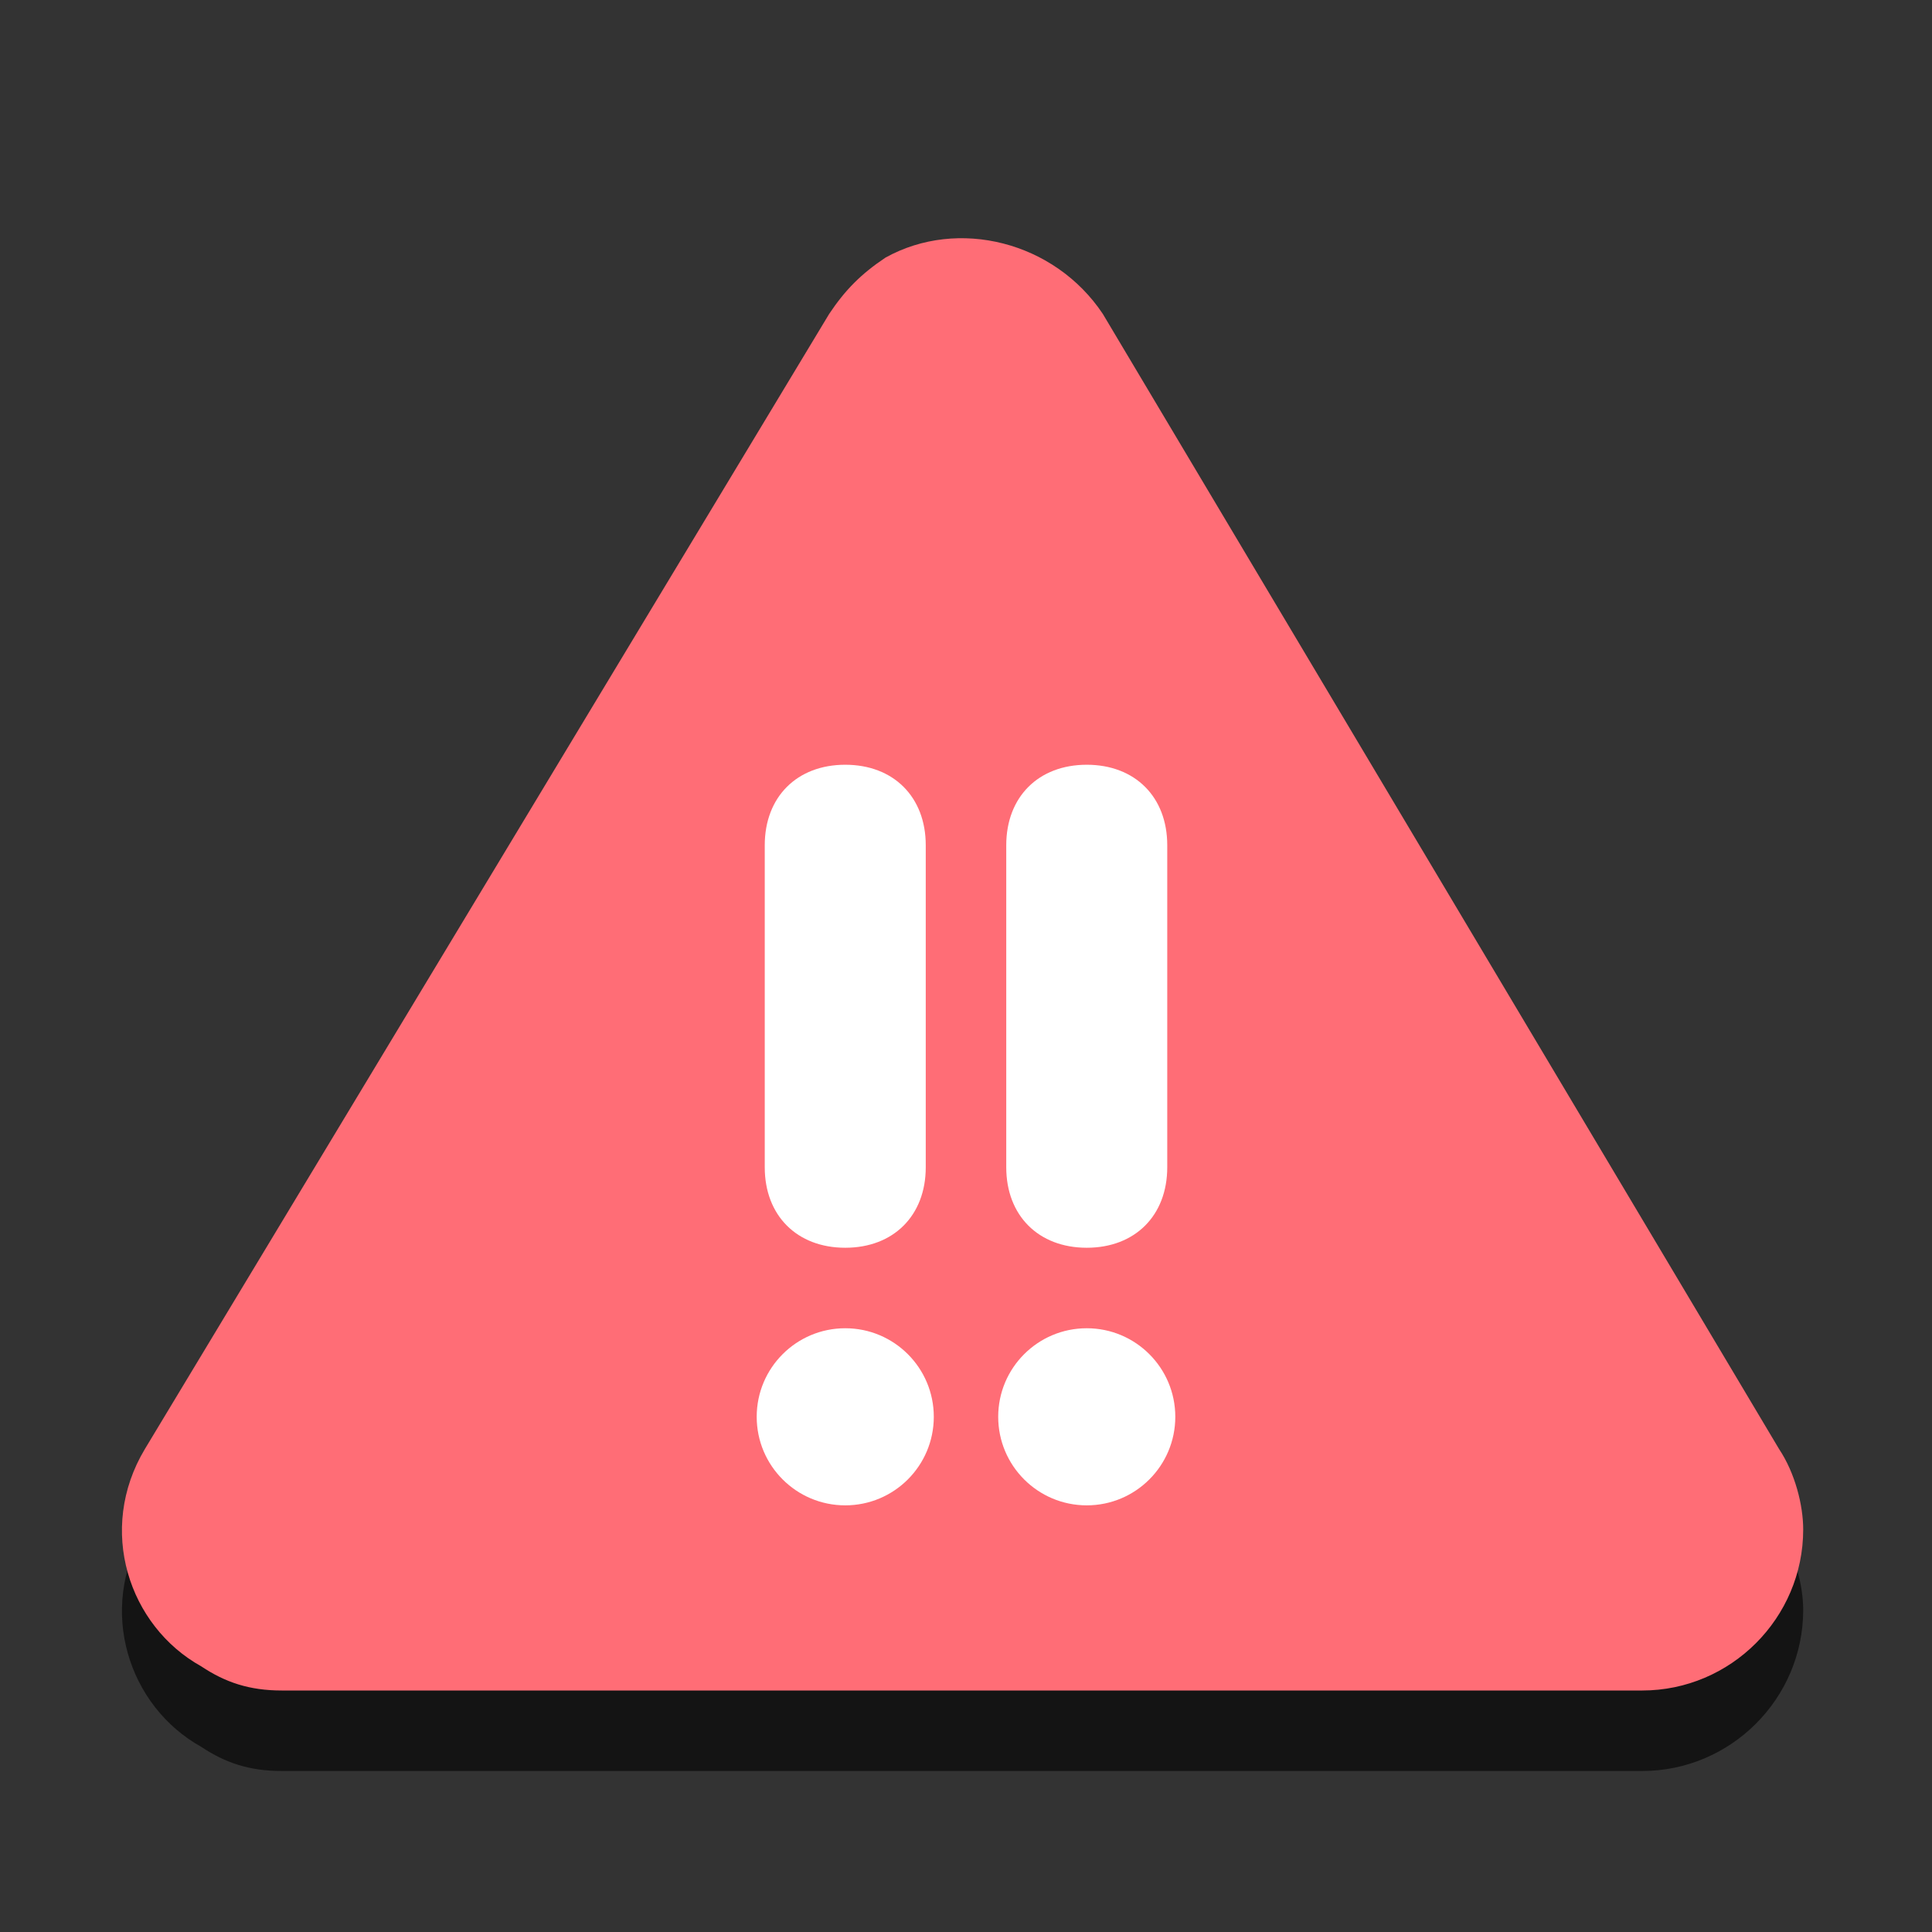
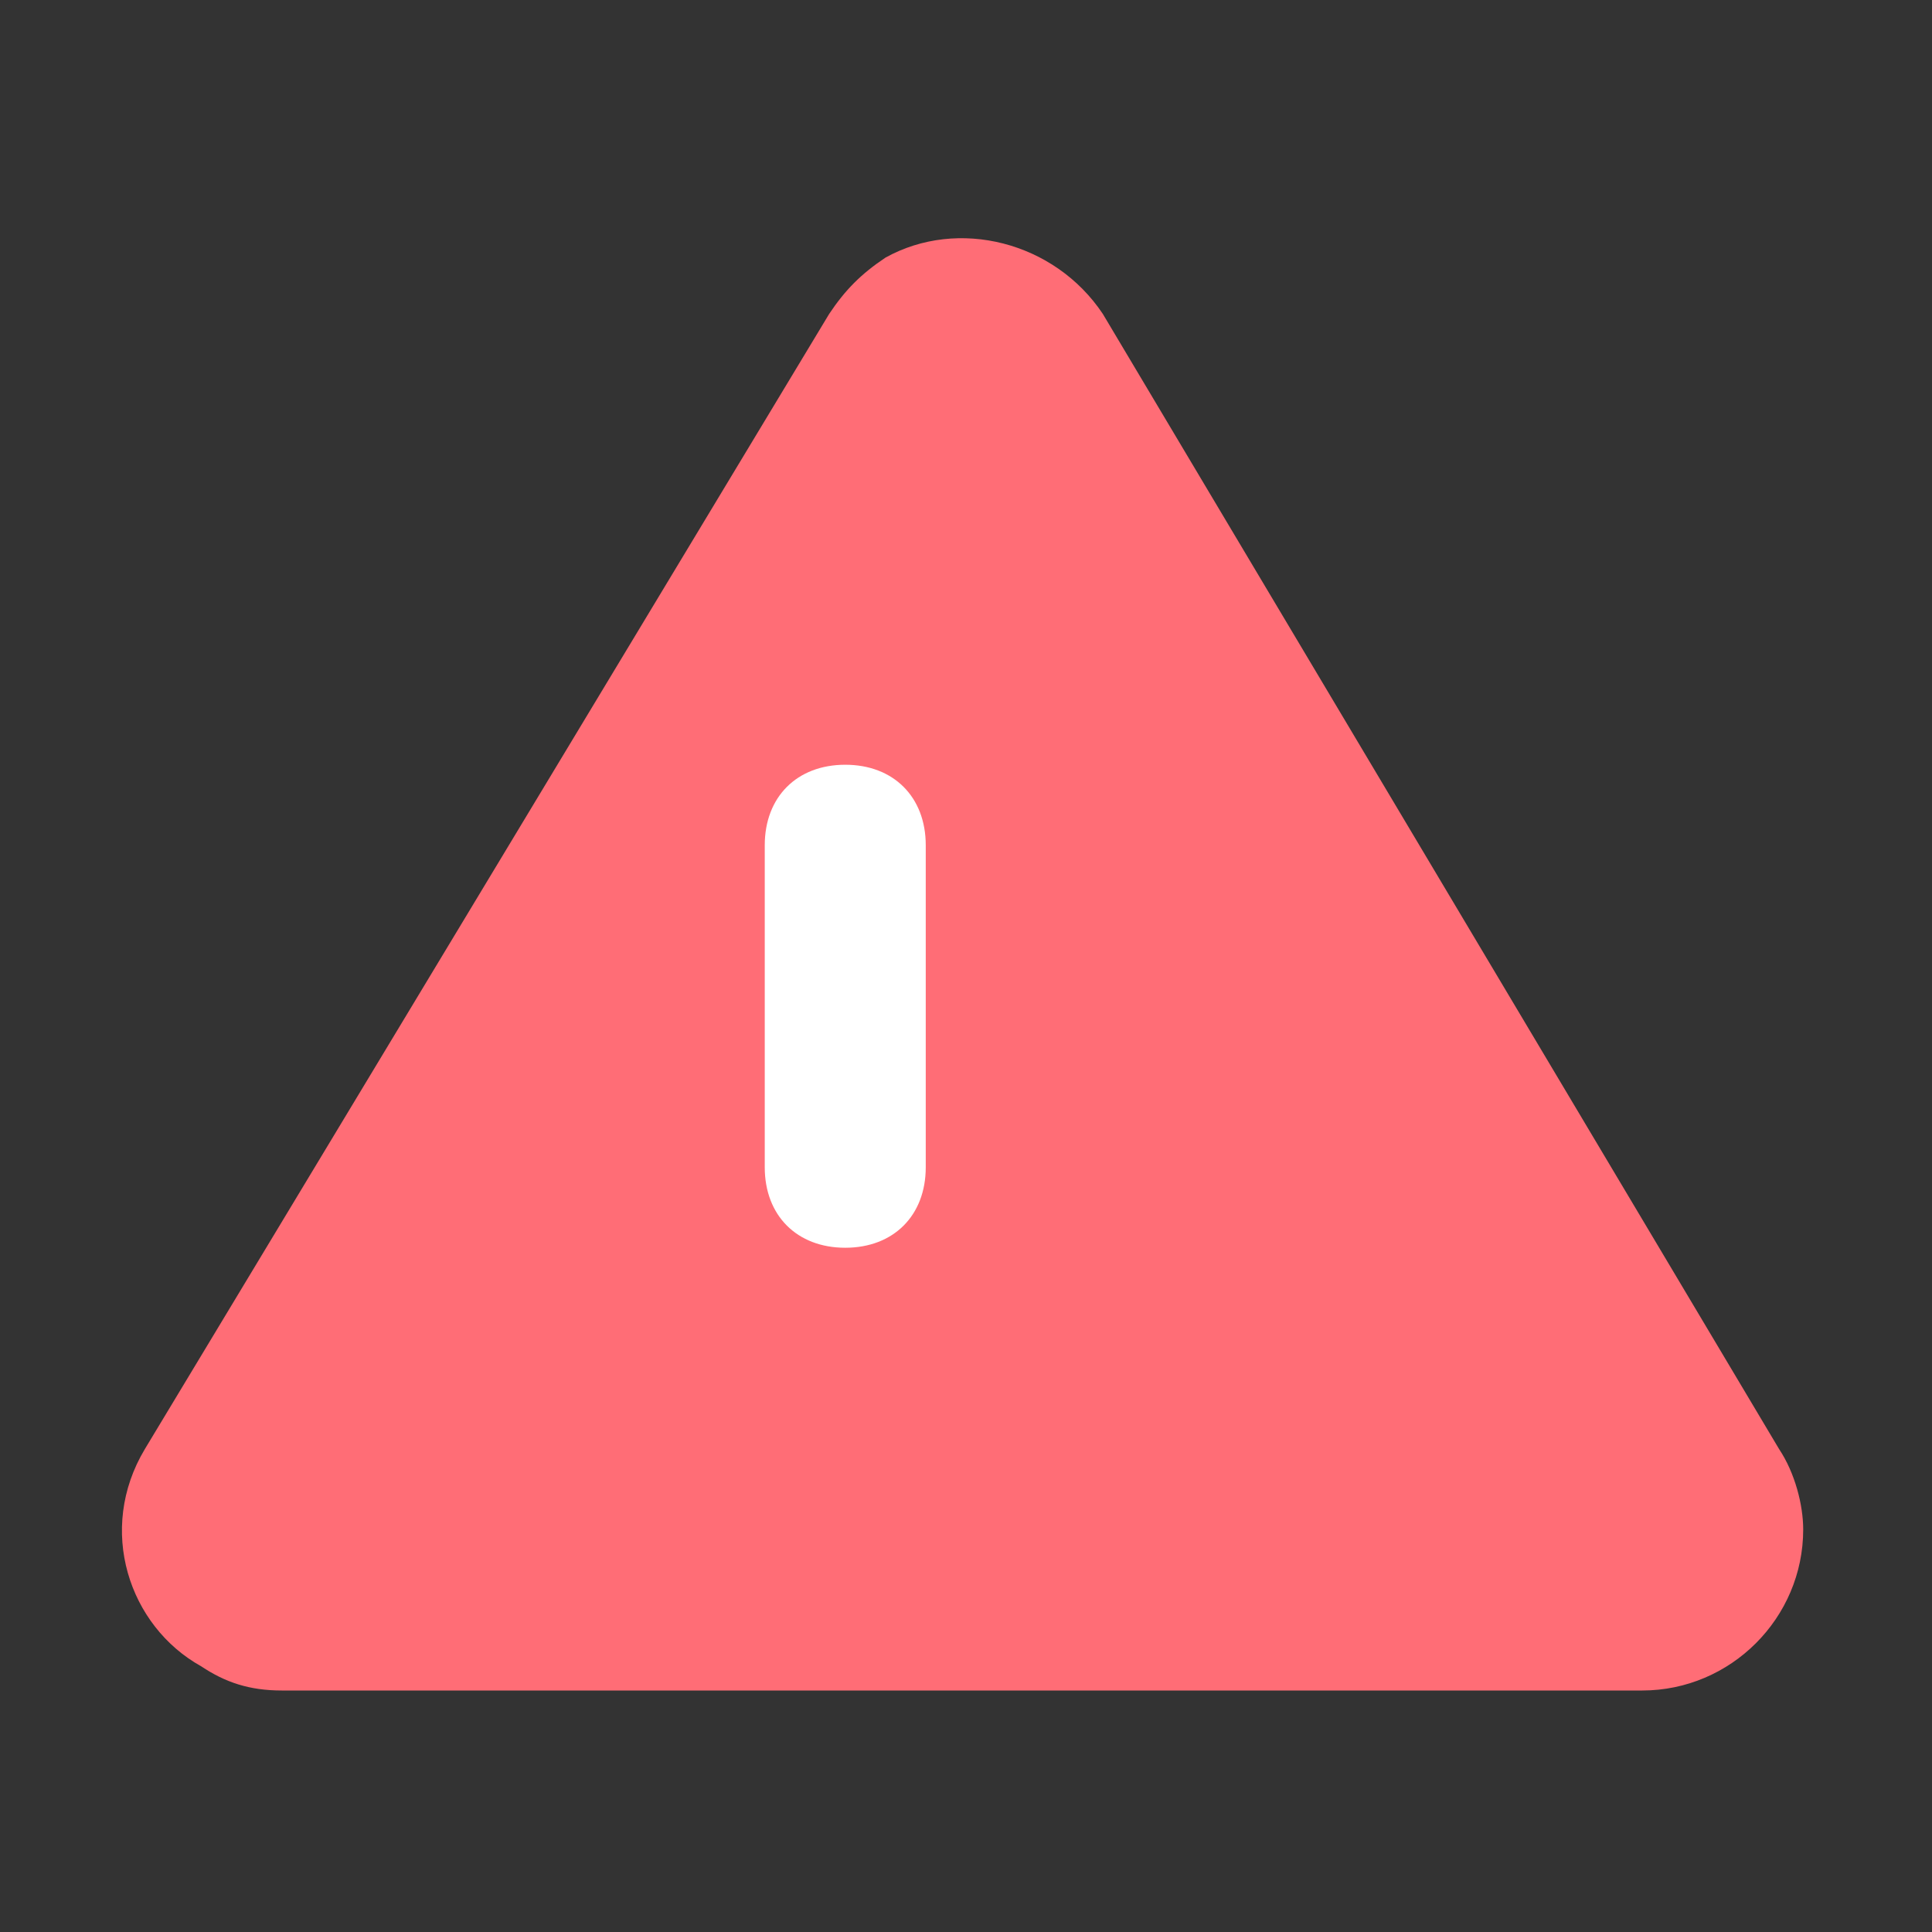
<svg xmlns="http://www.w3.org/2000/svg" version="1.1" id="Layer_1" x="0px" y="0px" viewBox="0 0 24 24" style="enable-background:new 0 0 24 24;" xml:space="preserve">
  <rect x="0" y="0" width="24" height="24" fill="#333333" stroke="none" />
  <style type="text/css">
	.st0{opacity:0.6;}
	.st1{fill:#FF6D76;}
	.st2{fill:#FFFFFF;}
</style>
-   <path class="st0" d="M1.8,19c-0.6,1-0.2,2.2,0.7,2.7c0.3,0.2,0.6,0.3,1,0.3h16.9c1.1,0,2-0.9,2-2c0-0.3-0.1-0.7-0.3-1" />
  <path class="st1" d="M10.3,3.9L1.8,18c-0.6,1-0.2,2.2,0.7,2.7c0.3,0.2,0.6,0.3,1,0.3h16.9c1.1,0,2-0.9,2-2c0-0.3-0.1-0.7-0.3-1  L13.7,3.9C13.1,3,11.9,2.7,11,3.2C10.7,3.4,10.5,3.6,10.3,3.9z" />
  <g>
    <path class="st2" d="M10.5,15.5c-0.6,0-1-0.4-1-1v-4c0-0.6,0.4-1,1-1s1,0.4,1,1v4C11.5,15.1,11.1,15.5,10.5,15.5z" />
-     <circle class="st2" cx="10.5" cy="17.6" r="1.1" />
  </g>
  <g>
-     <path class="st2" d="M13.5,15.5c-0.6,0-1-0.4-1-1v-4c0-0.6,0.4-1,1-1s1,0.4,1,1v4C14.5,15.1,14.1,15.5,13.5,15.5z" />
-     <circle class="st2" cx="13.5" cy="17.6" r="1.1" />
-   </g>
+     </g>
</svg>